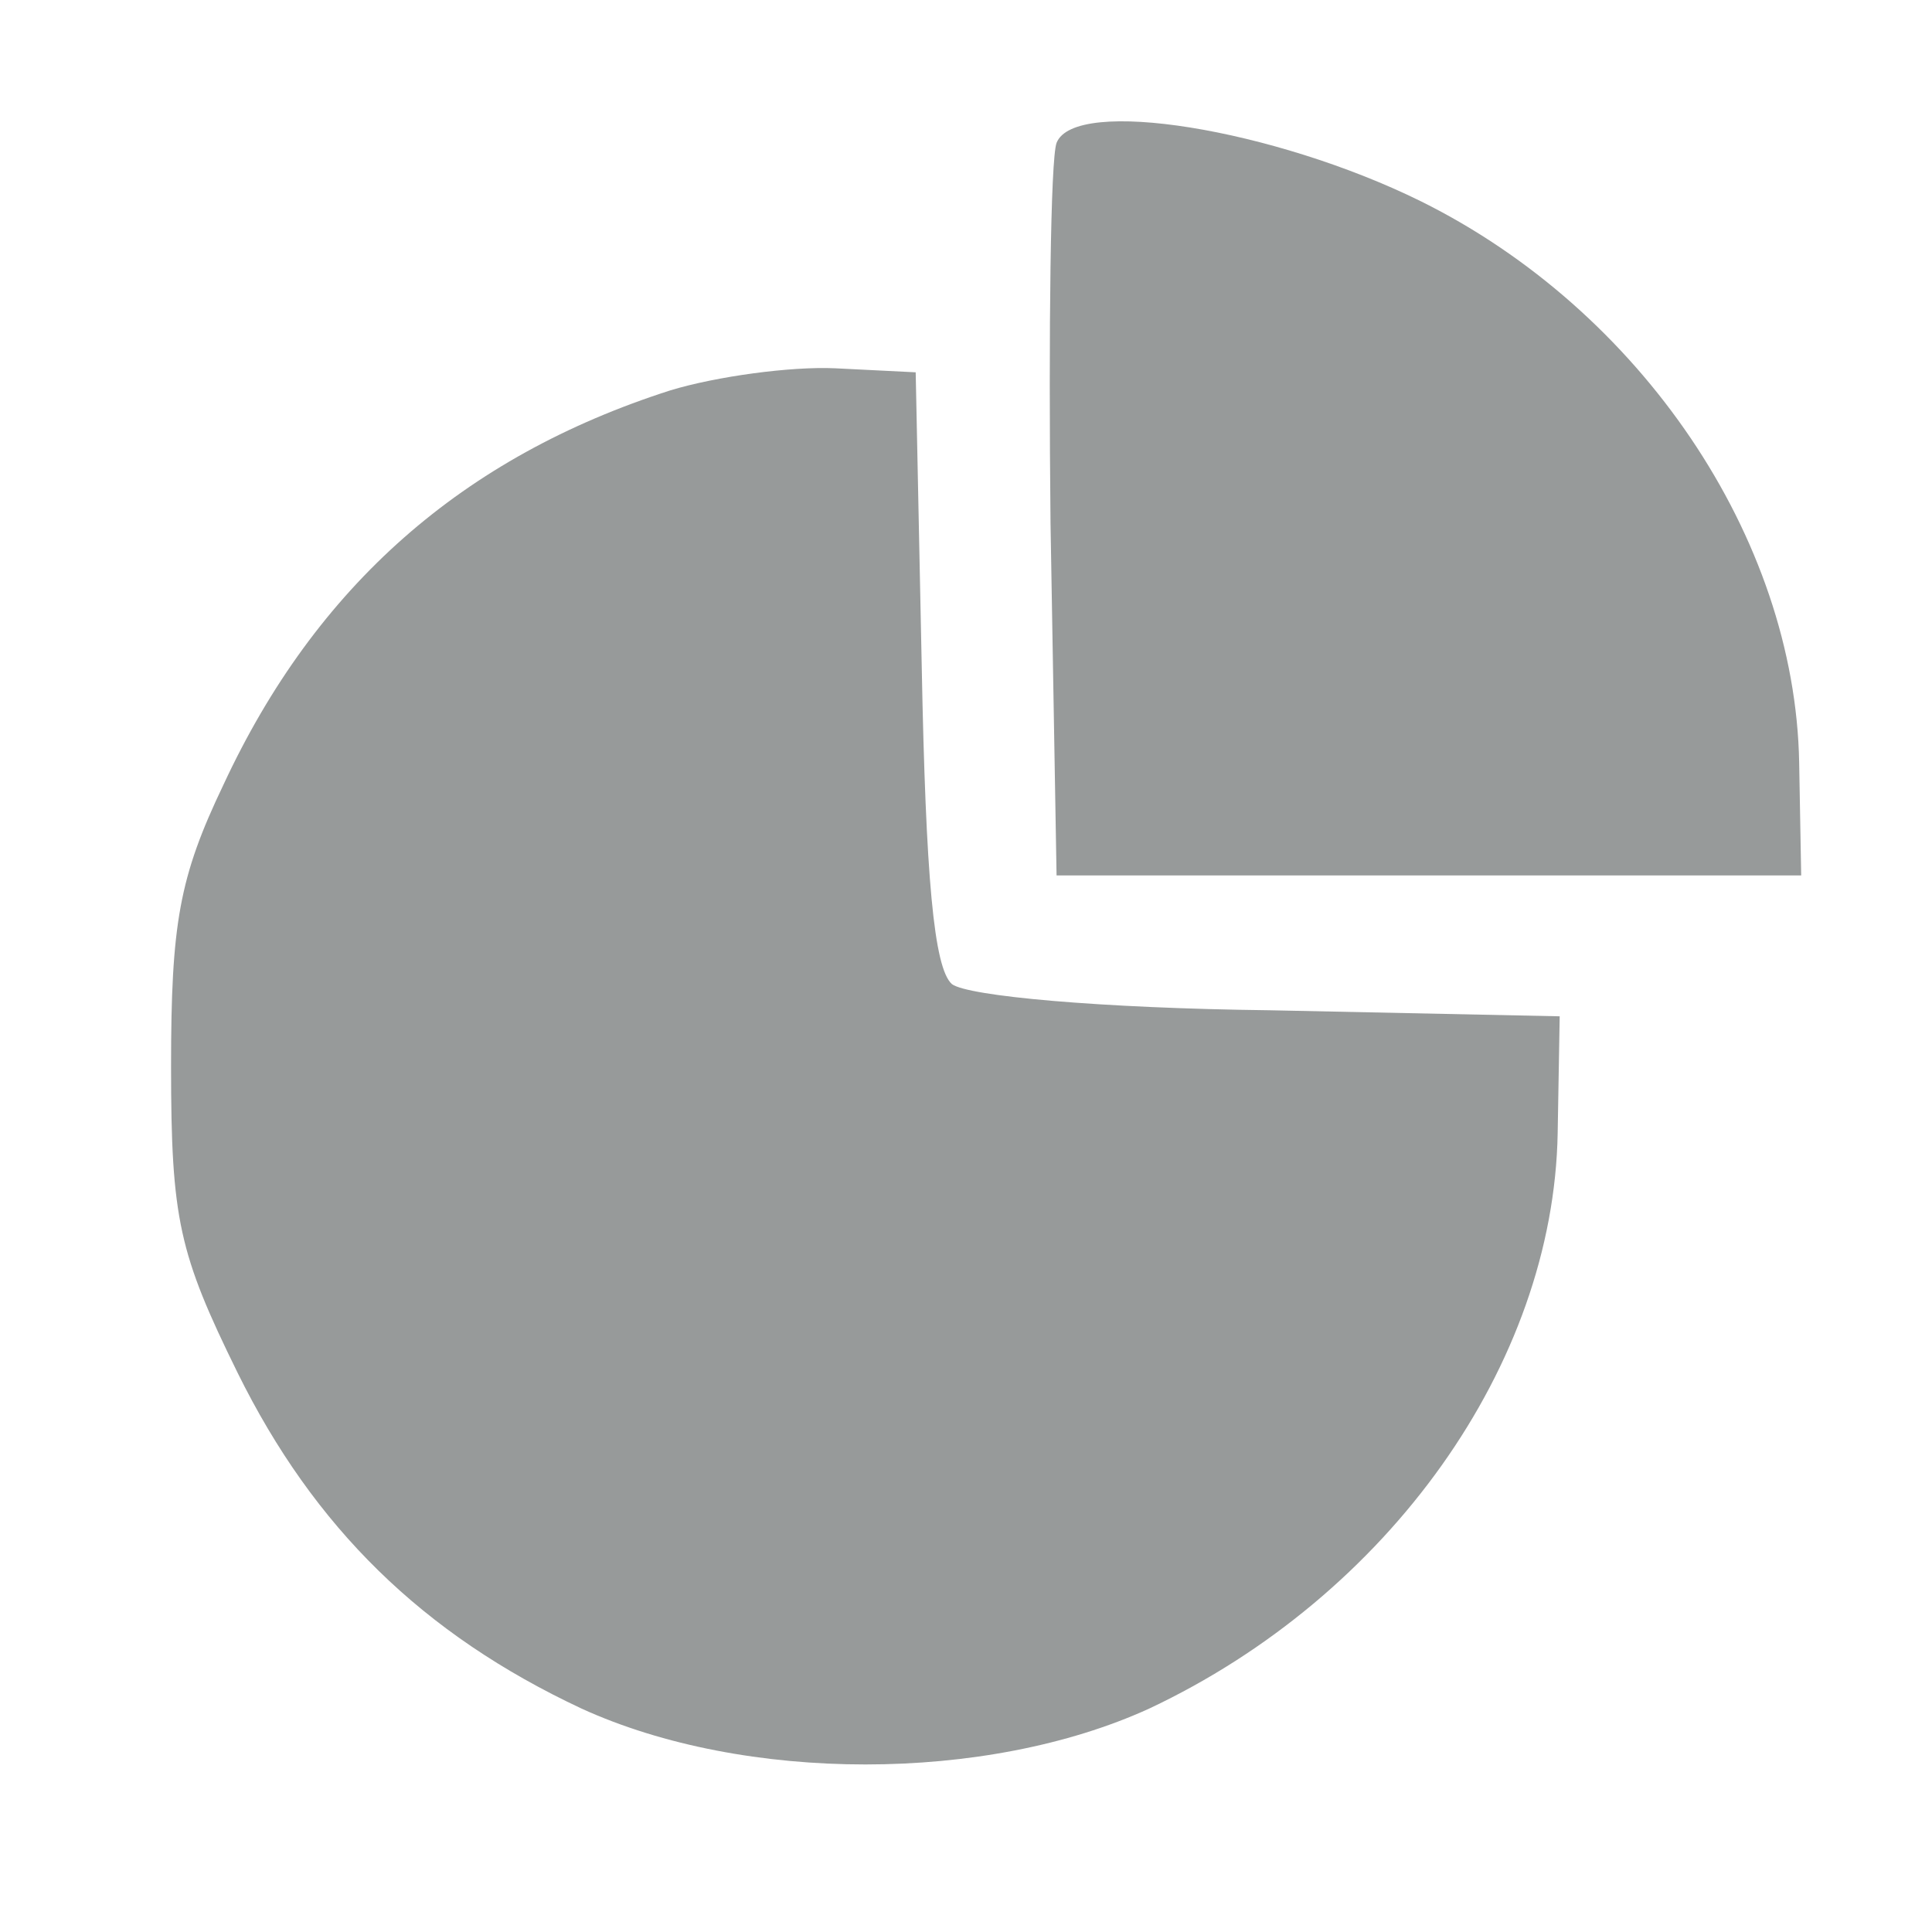
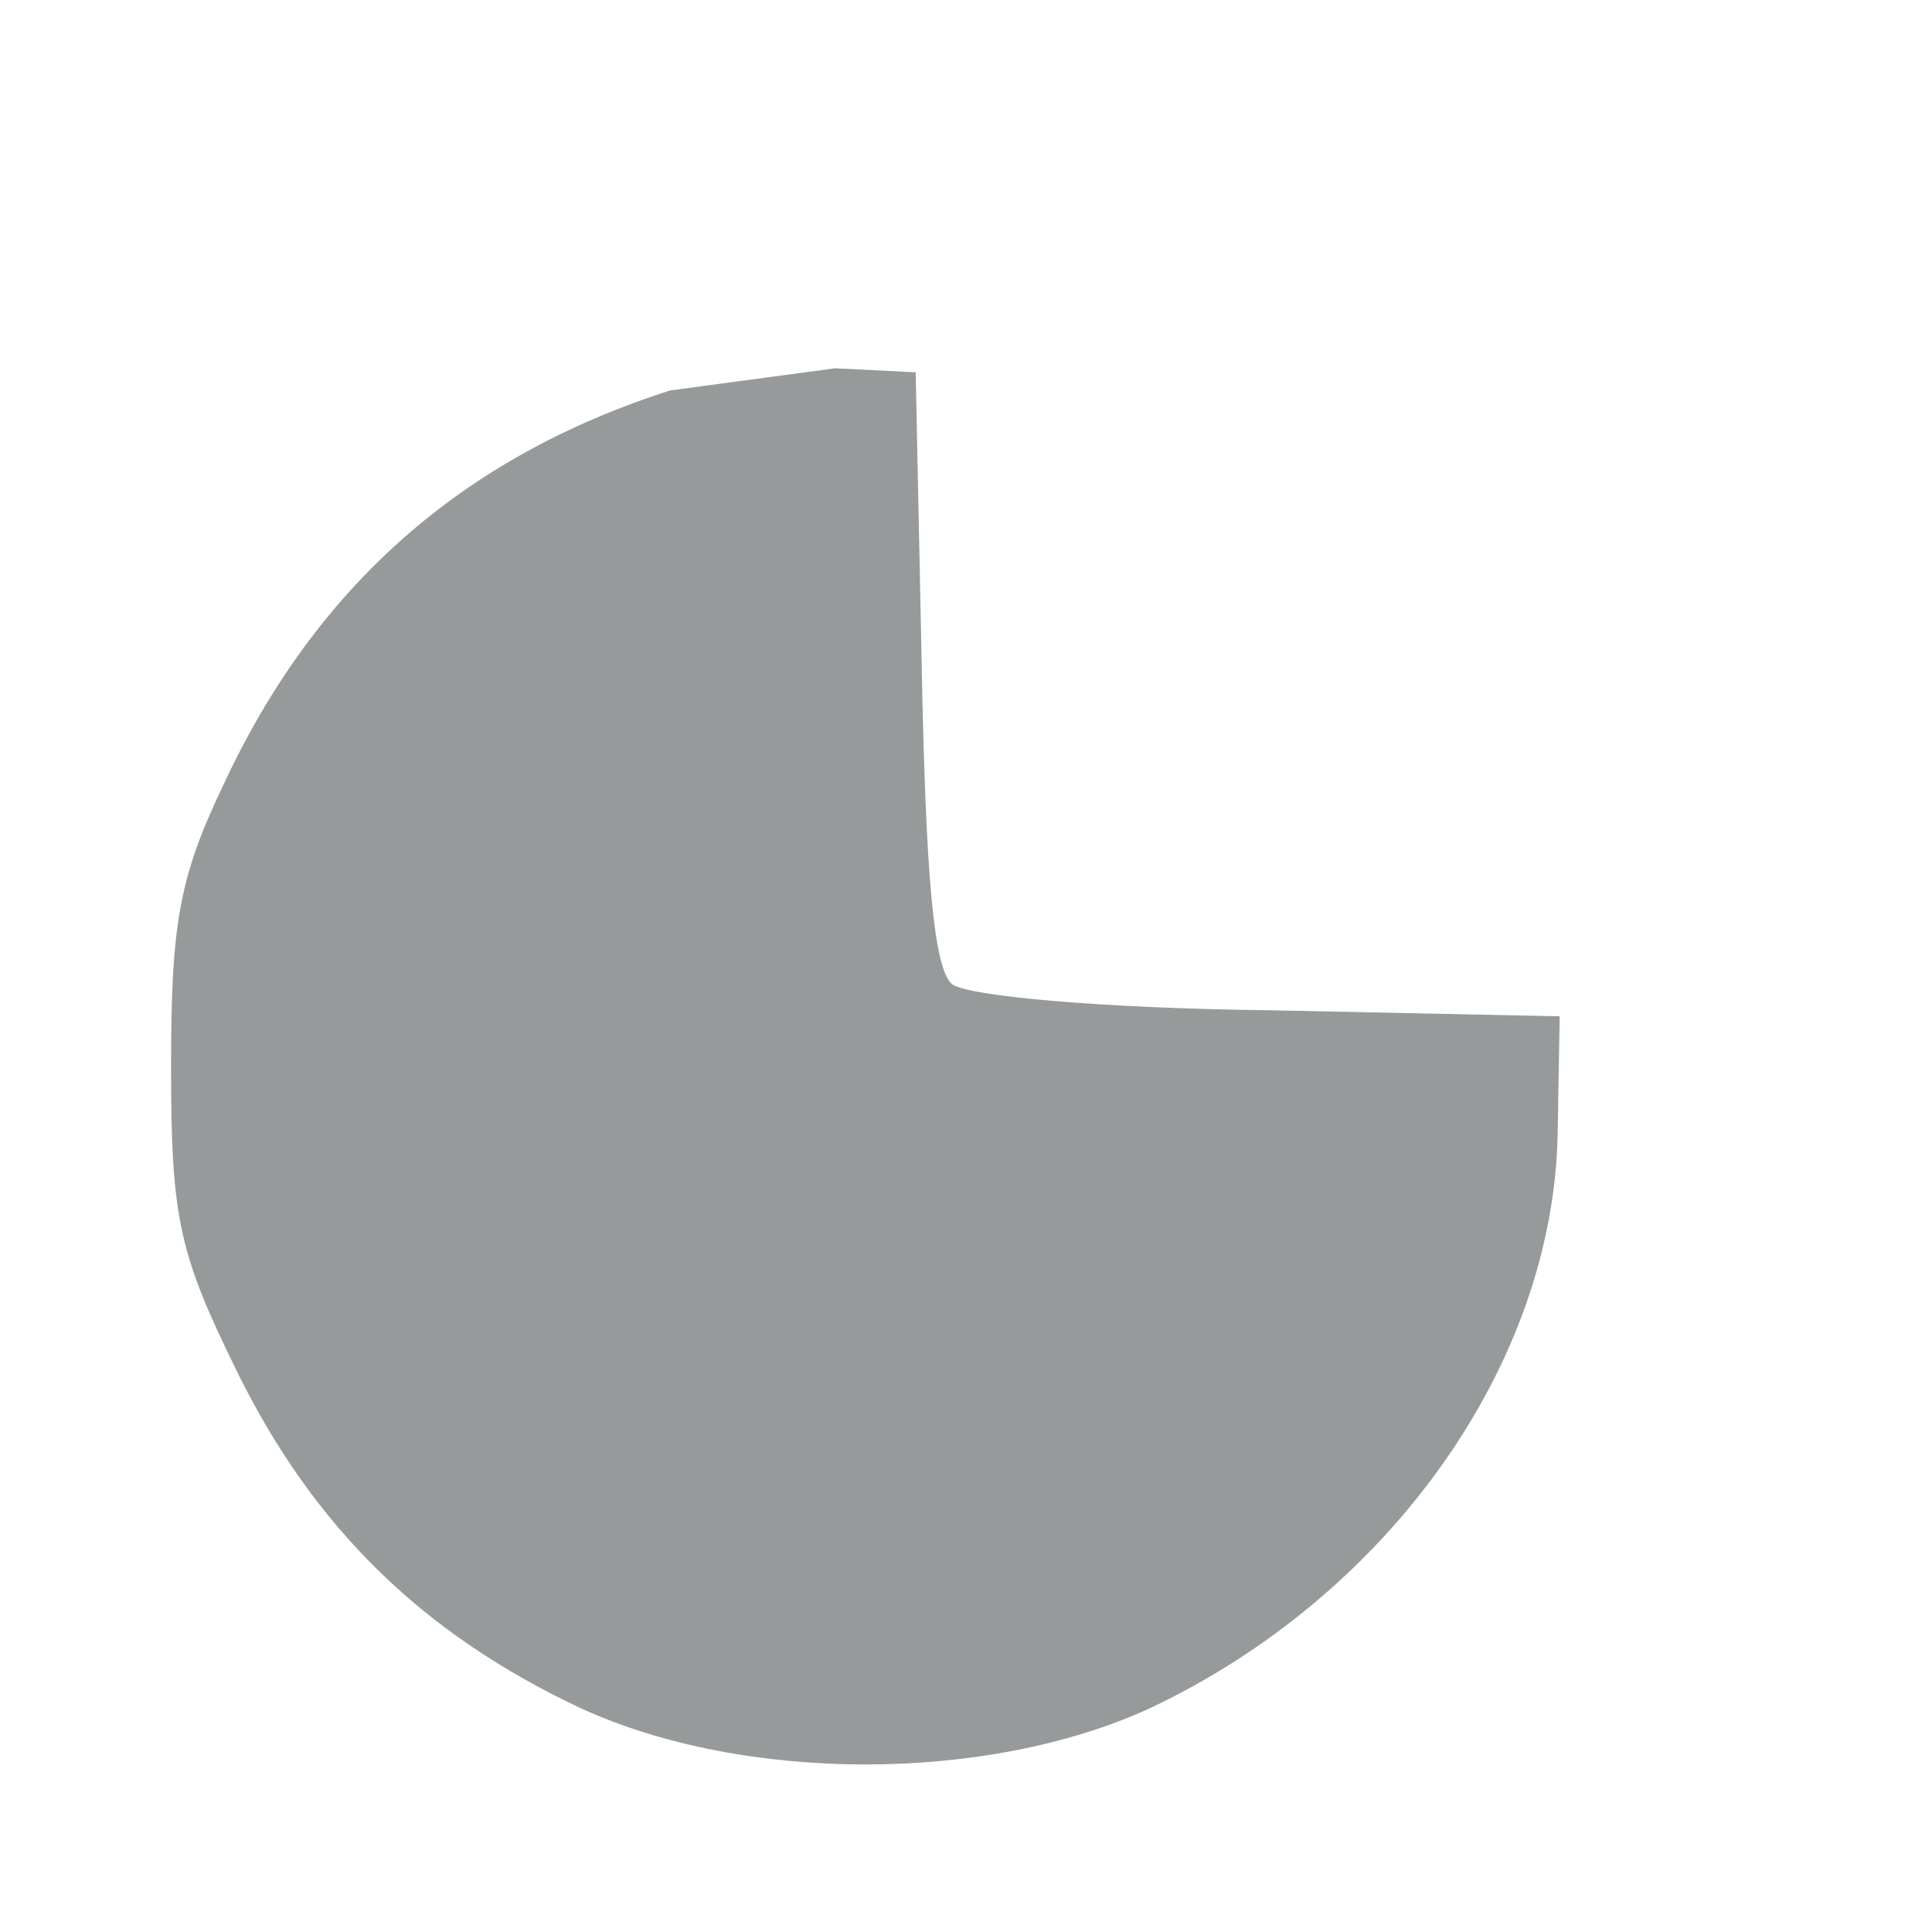
<svg xmlns="http://www.w3.org/2000/svg" version="1.0" width="96pt" height="96pt" viewBox="0 0 96 96" preserveAspectRatio="xMidYMid meet">
  <g transform="translate(0,96) scale(0.1,-0.1)" fill="#979a9a" stroke="none">
-     <path d="M525 889 c-3 -8 -4 -93 -3 -189 l3 -175 185 0 185 0 -1 56 c-2 112 -79 225 -188 279 -73 36 -172 52 -181 29z" />
-     <path d="M333 766 c-103 -33 -176 -97 -222 -196 -22 -46 -26 -69 -26 -140 0 -76 4 -93 33 -152 38 -77 92 -130 171 -167 81 -37 201 -37 282 0 119 56 201 171 203 286 l1 58 -144 3 c-84 1 -150 7 -158 13 -9 8 -13 53 -15 158 l-3 146 -40 2 c-22 1 -59 -4 -82 -11z" />
+     <path d="M333 766 c-103 -33 -176 -97 -222 -196 -22 -46 -26 -69 -26 -140 0 -76 4 -93 33 -152 38 -77 92 -130 171 -167 81 -37 201 -37 282 0 119 56 201 171 203 286 l1 58 -144 3 c-84 1 -150 7 -158 13 -9 8 -13 53 -15 158 l-3 146 -40 2 z" />
  </g>
</svg>